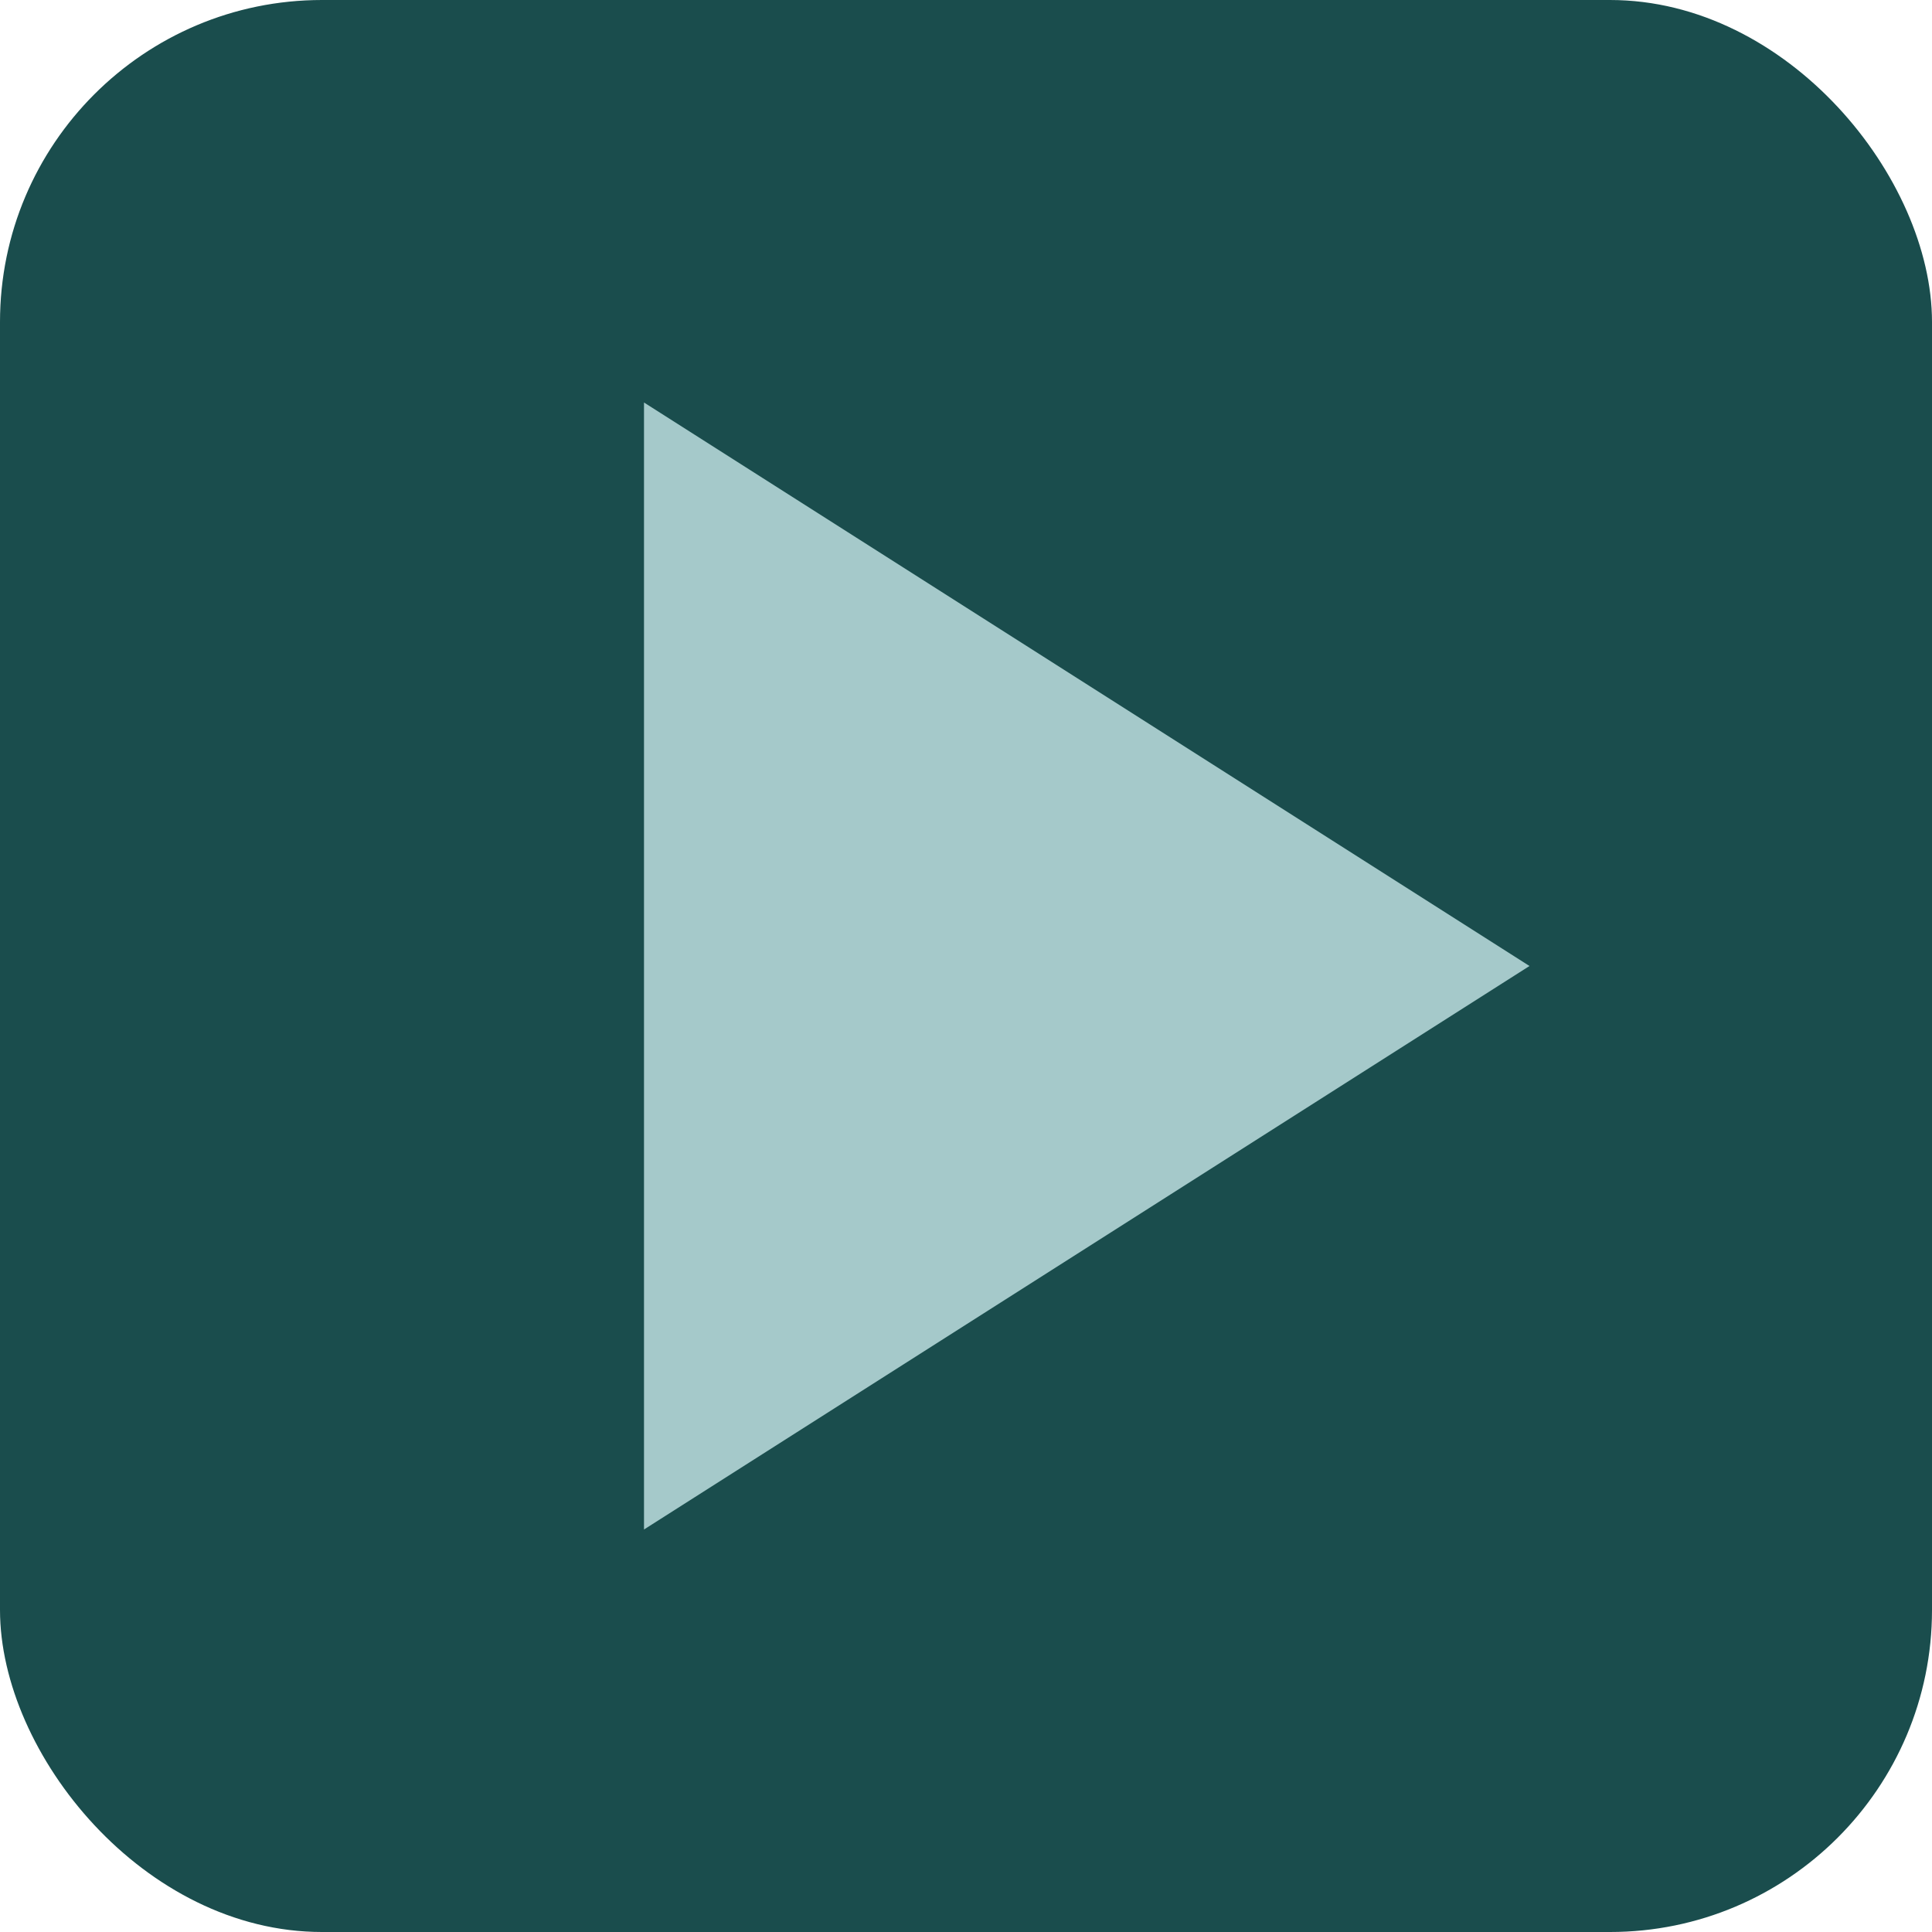
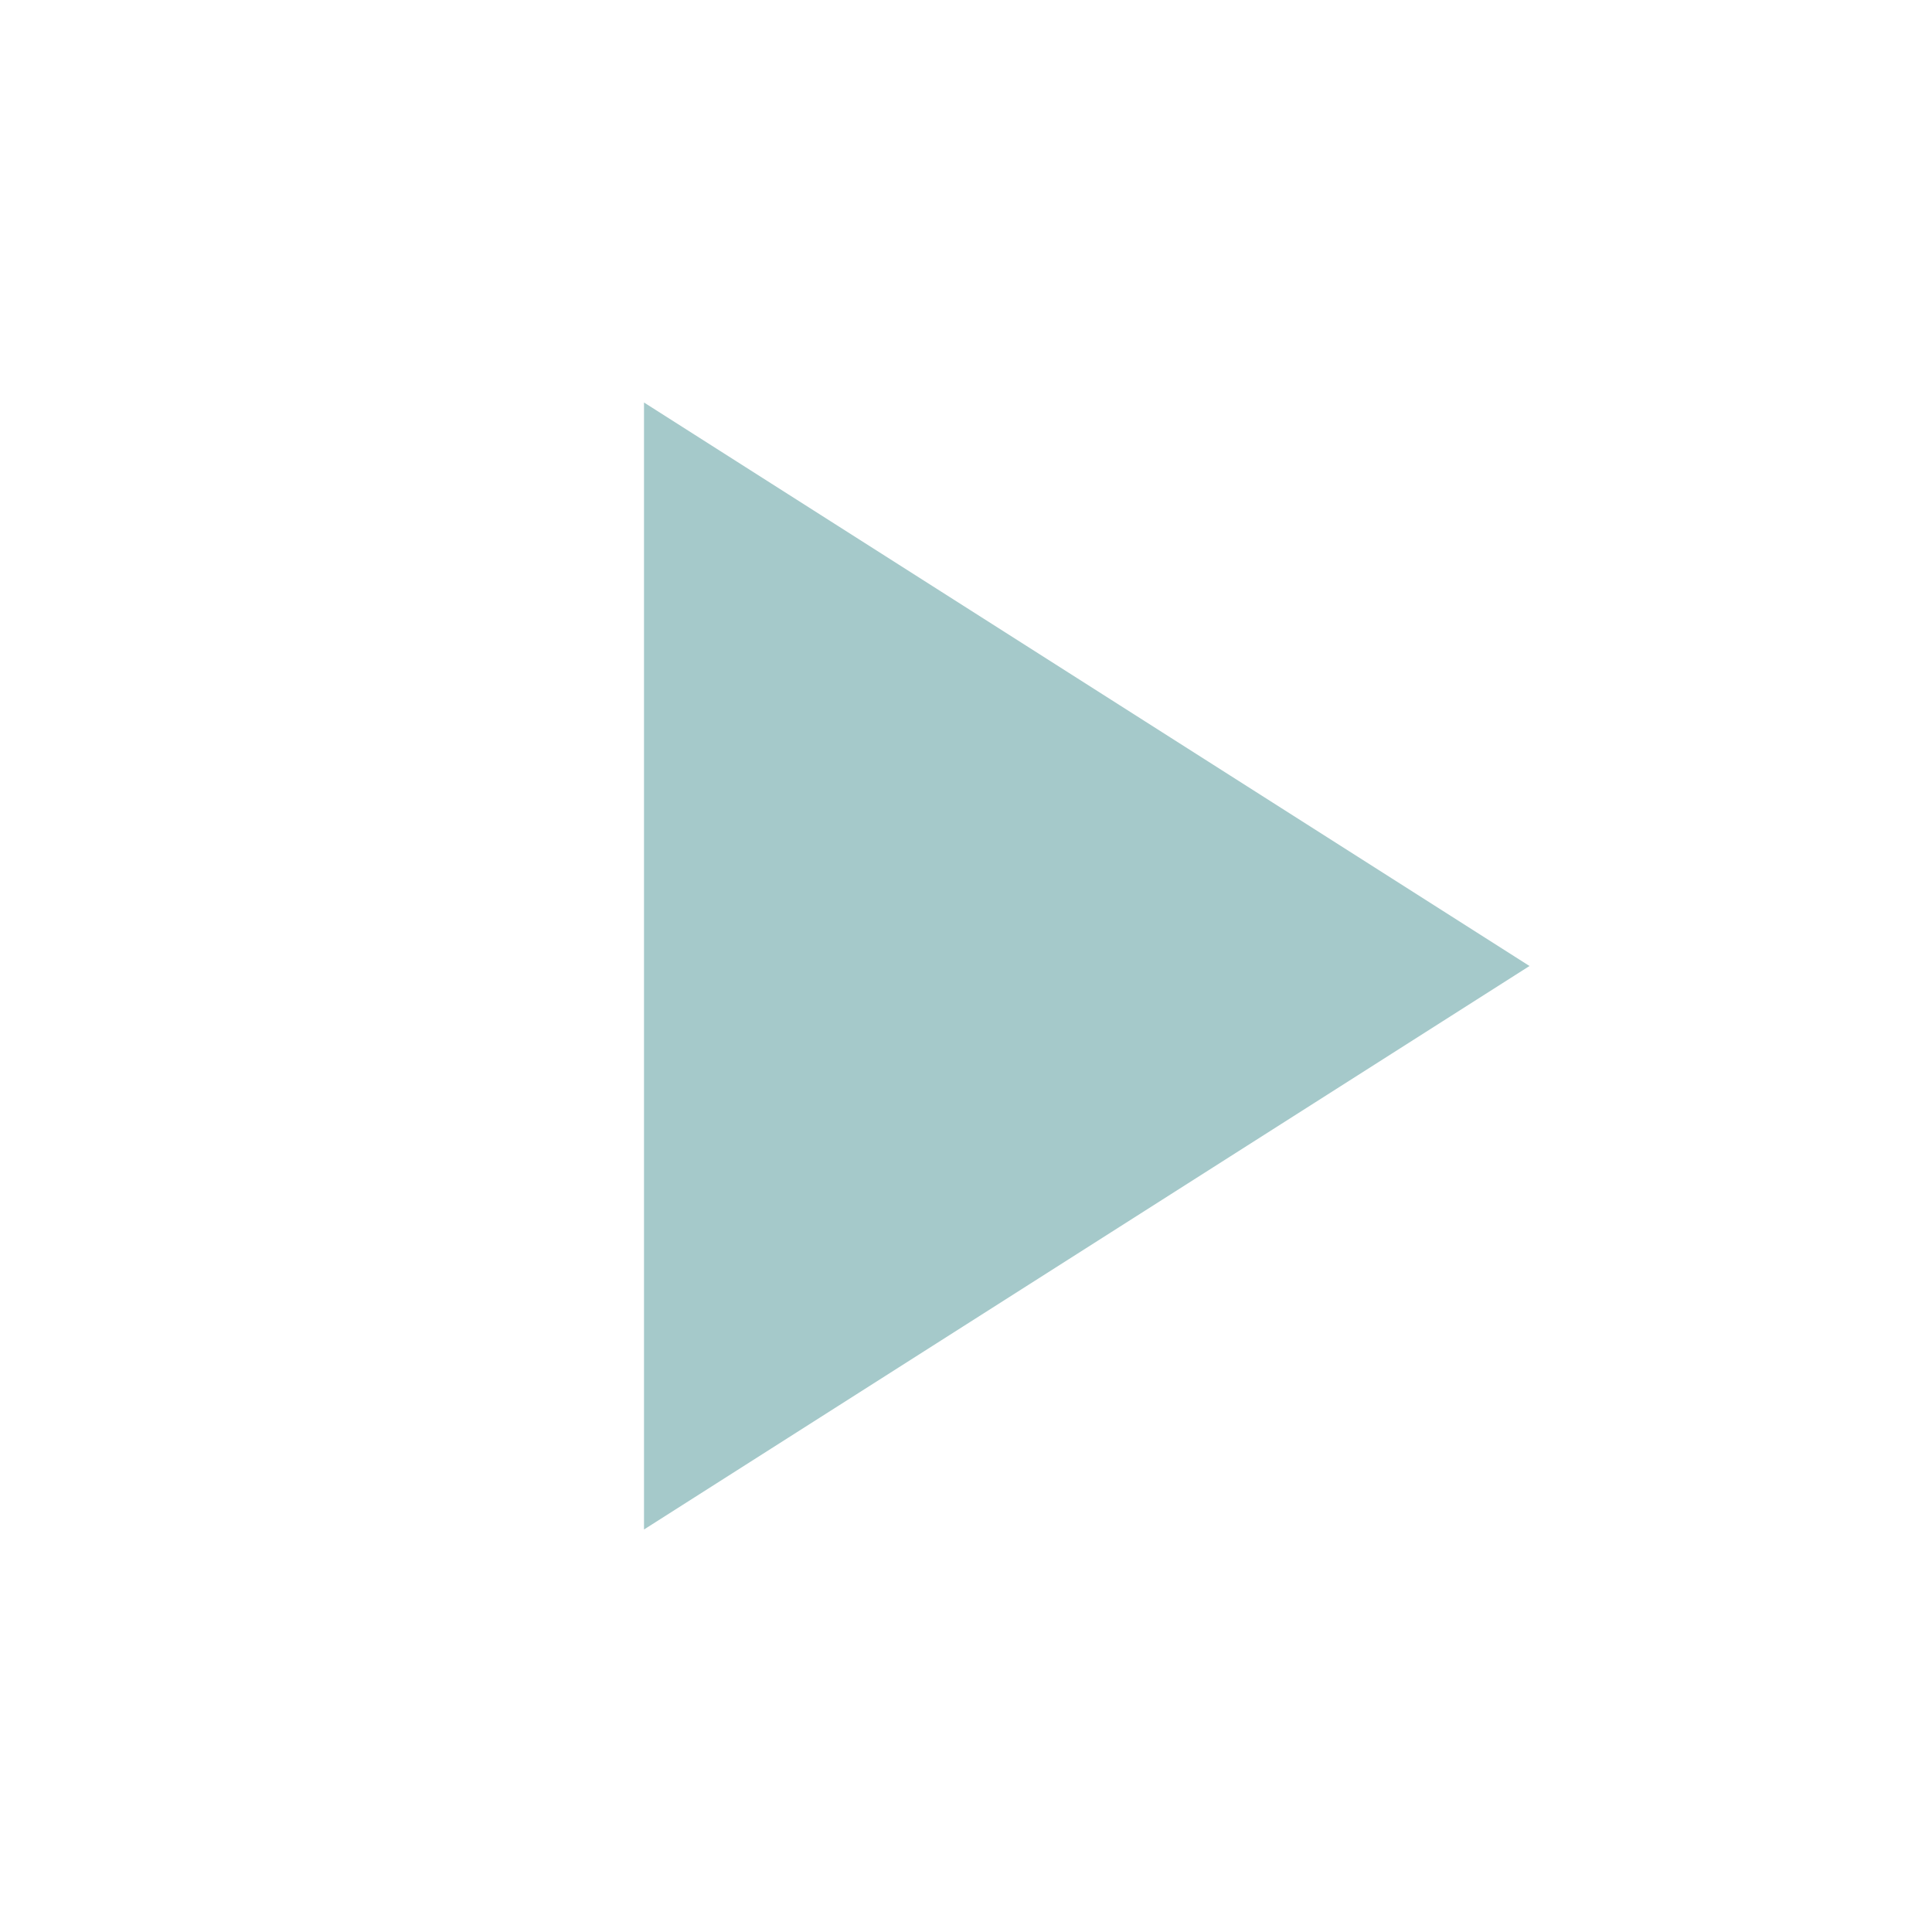
<svg xmlns="http://www.w3.org/2000/svg" width="192" height="192" viewBox="0 0 24 24" fill="none">
-   <rect width="24" height="24" rx="4" fill="#1a4d4d" />
  <path d="M8 5V19L19 12L8 5Z" fill="#a5c9ca" />
</svg>